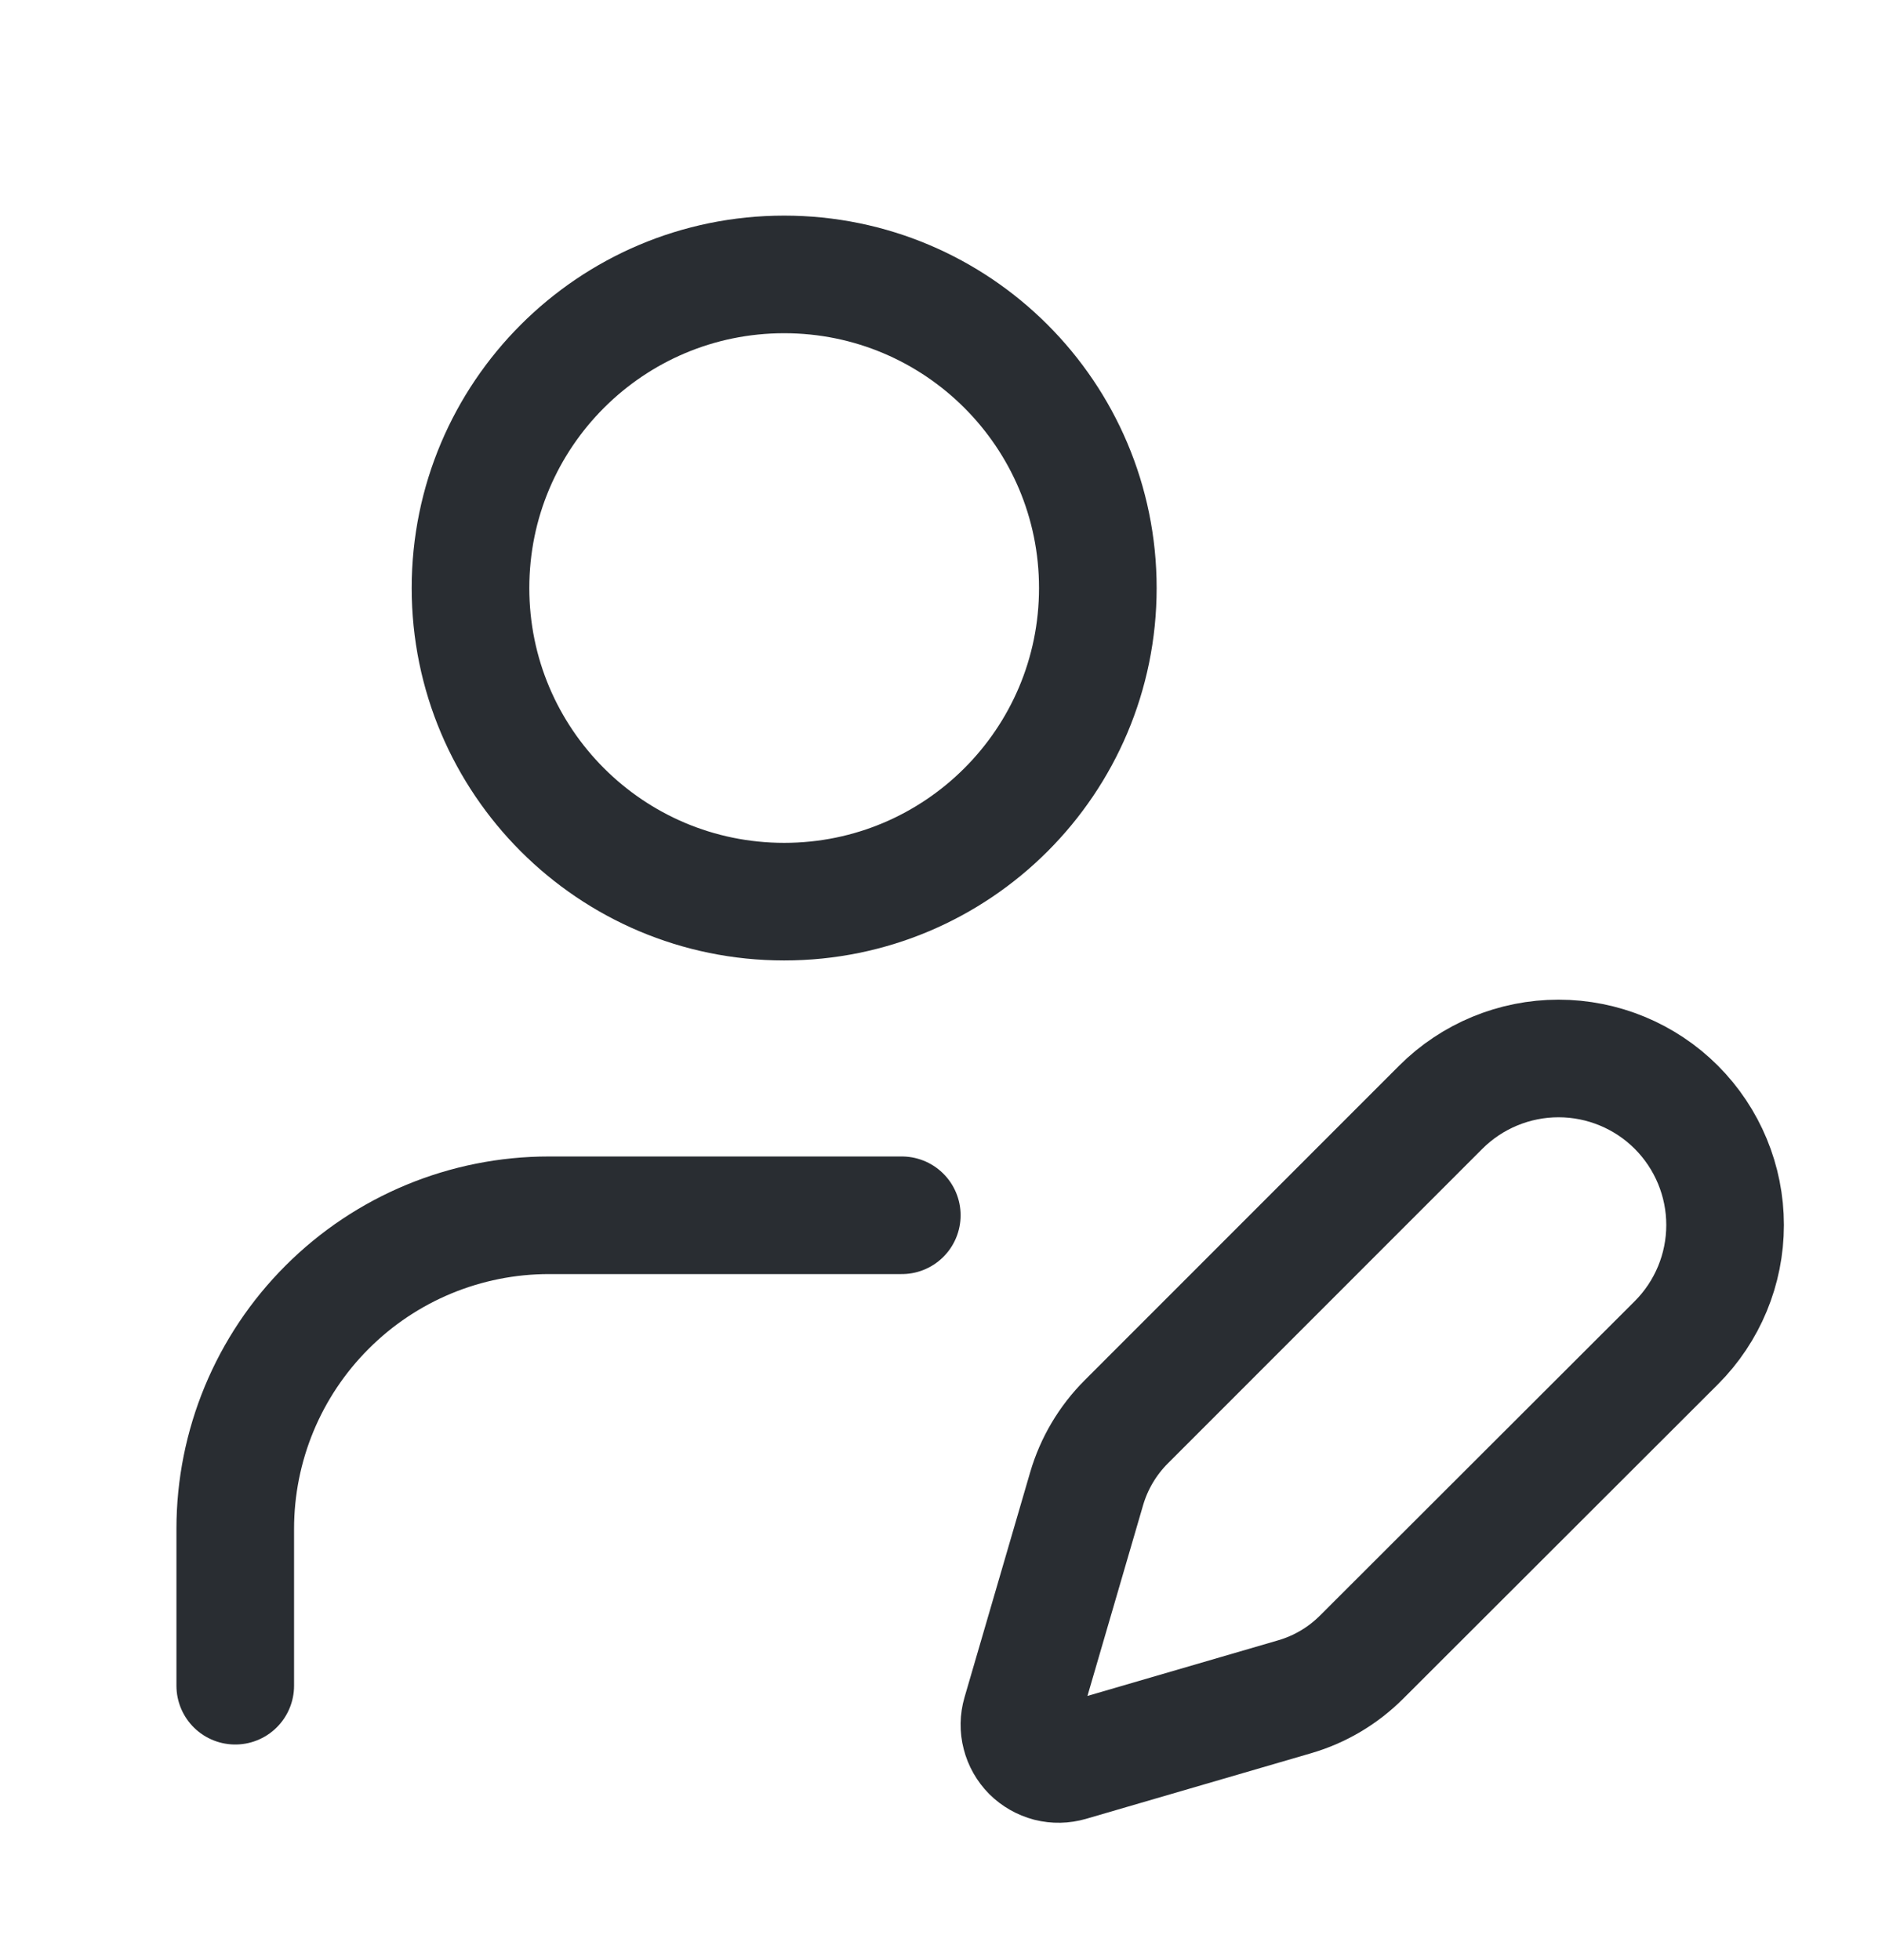
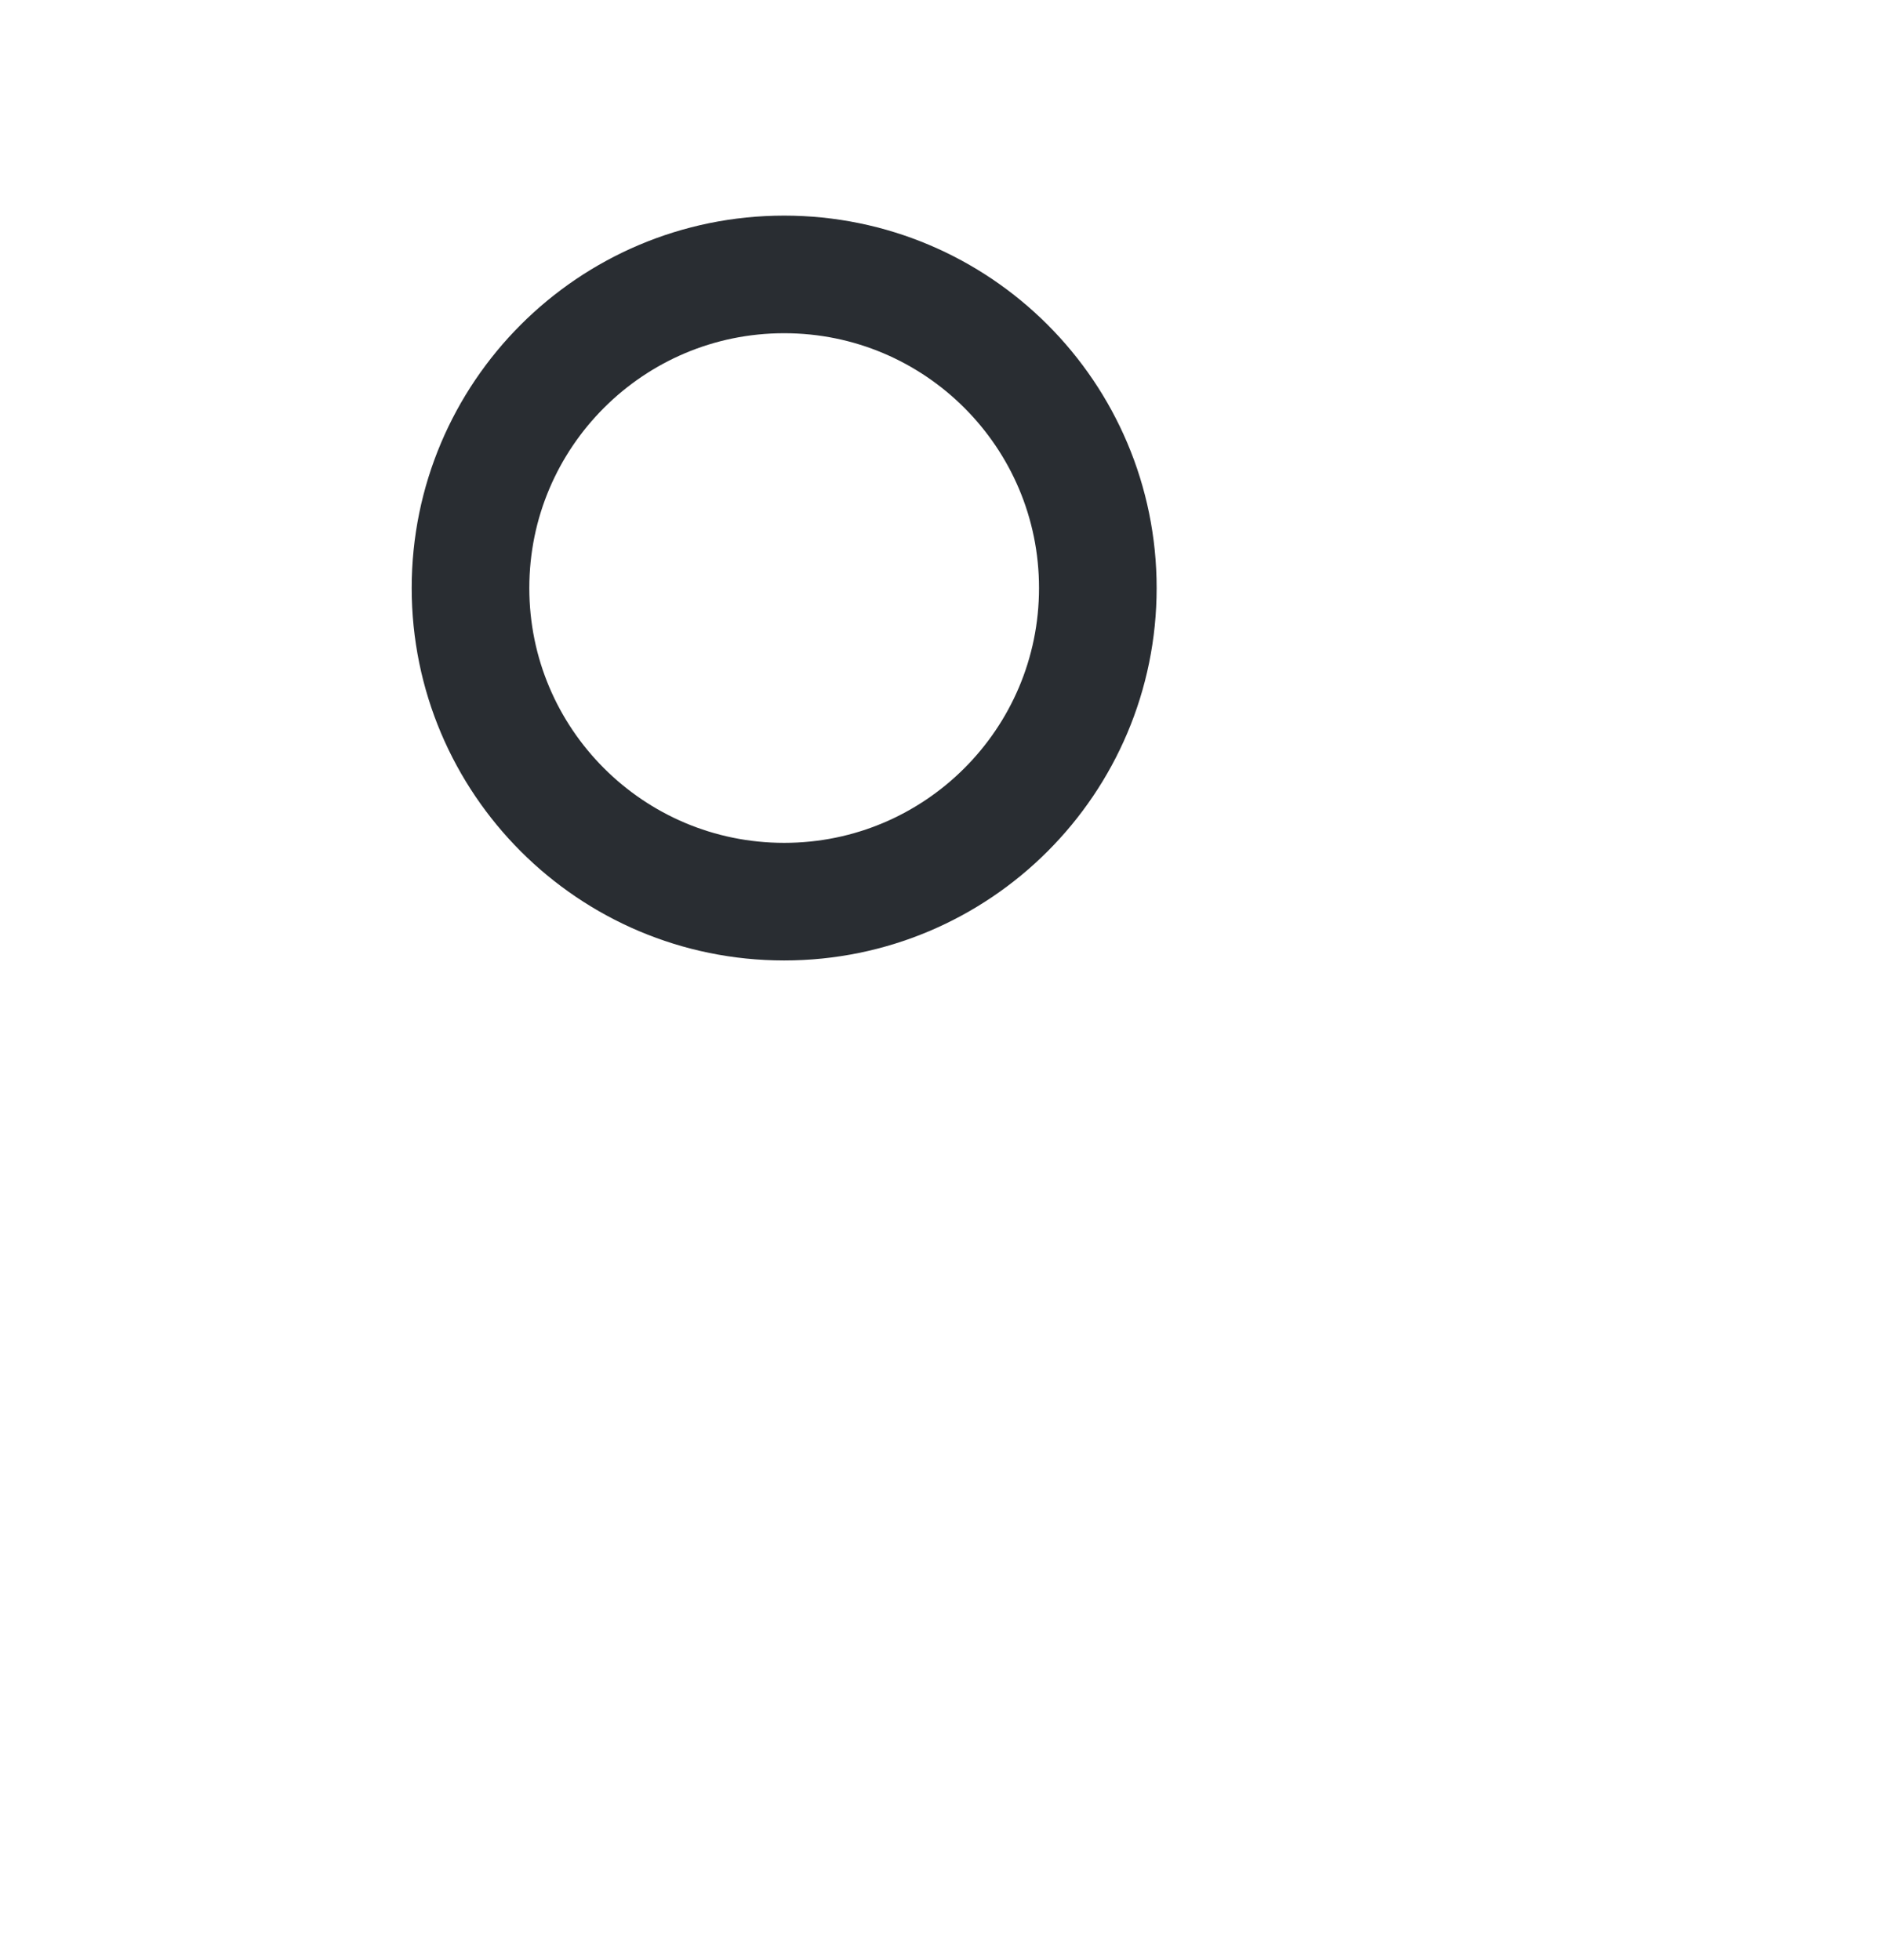
<svg xmlns="http://www.w3.org/2000/svg" width="24" height="25" viewBox="0 0 24 25" fill="none">
-   <path d="M11.5 15.5H7C5.939 15.5 4.922 15.921 4.172 16.672C3.421 17.422 3 18.439 3 19.5V21.5" stroke="#292D32" stroke-width="1.5" stroke-linecap="round" stroke-linejoin="round" />
-   <path d="M21.377 17.126C21.775 16.728 21.999 16.188 21.999 15.624C21.999 15.061 21.775 14.521 21.377 14.122C20.979 13.724 20.438 13.5 19.875 13.5C19.312 13.5 18.771 13.724 18.373 14.122L14.363 18.134C14.125 18.372 13.951 18.666 13.857 18.988L13.02 21.858C12.995 21.944 12.993 22.035 13.016 22.122C13.038 22.209 13.083 22.288 13.146 22.352C13.21 22.415 13.289 22.46 13.376 22.483C13.463 22.505 13.554 22.503 13.64 22.478L16.51 21.641C16.833 21.547 17.126 21.373 17.364 21.135L21.377 17.126Z" stroke="#292D32" stroke-width="1.5" stroke-linecap="round" stroke-linejoin="round" />
  <path d="M10 11.5C12.209 11.5 14 9.709 14 7.5C14 5.291 12.209 3.5 10 3.5C7.791 3.5 6 5.291 6 7.5C6 9.709 7.791 11.5 10 11.5Z" stroke="#292D32" stroke-width="1.5" stroke-linecap="round" stroke-linejoin="round" />
</svg>